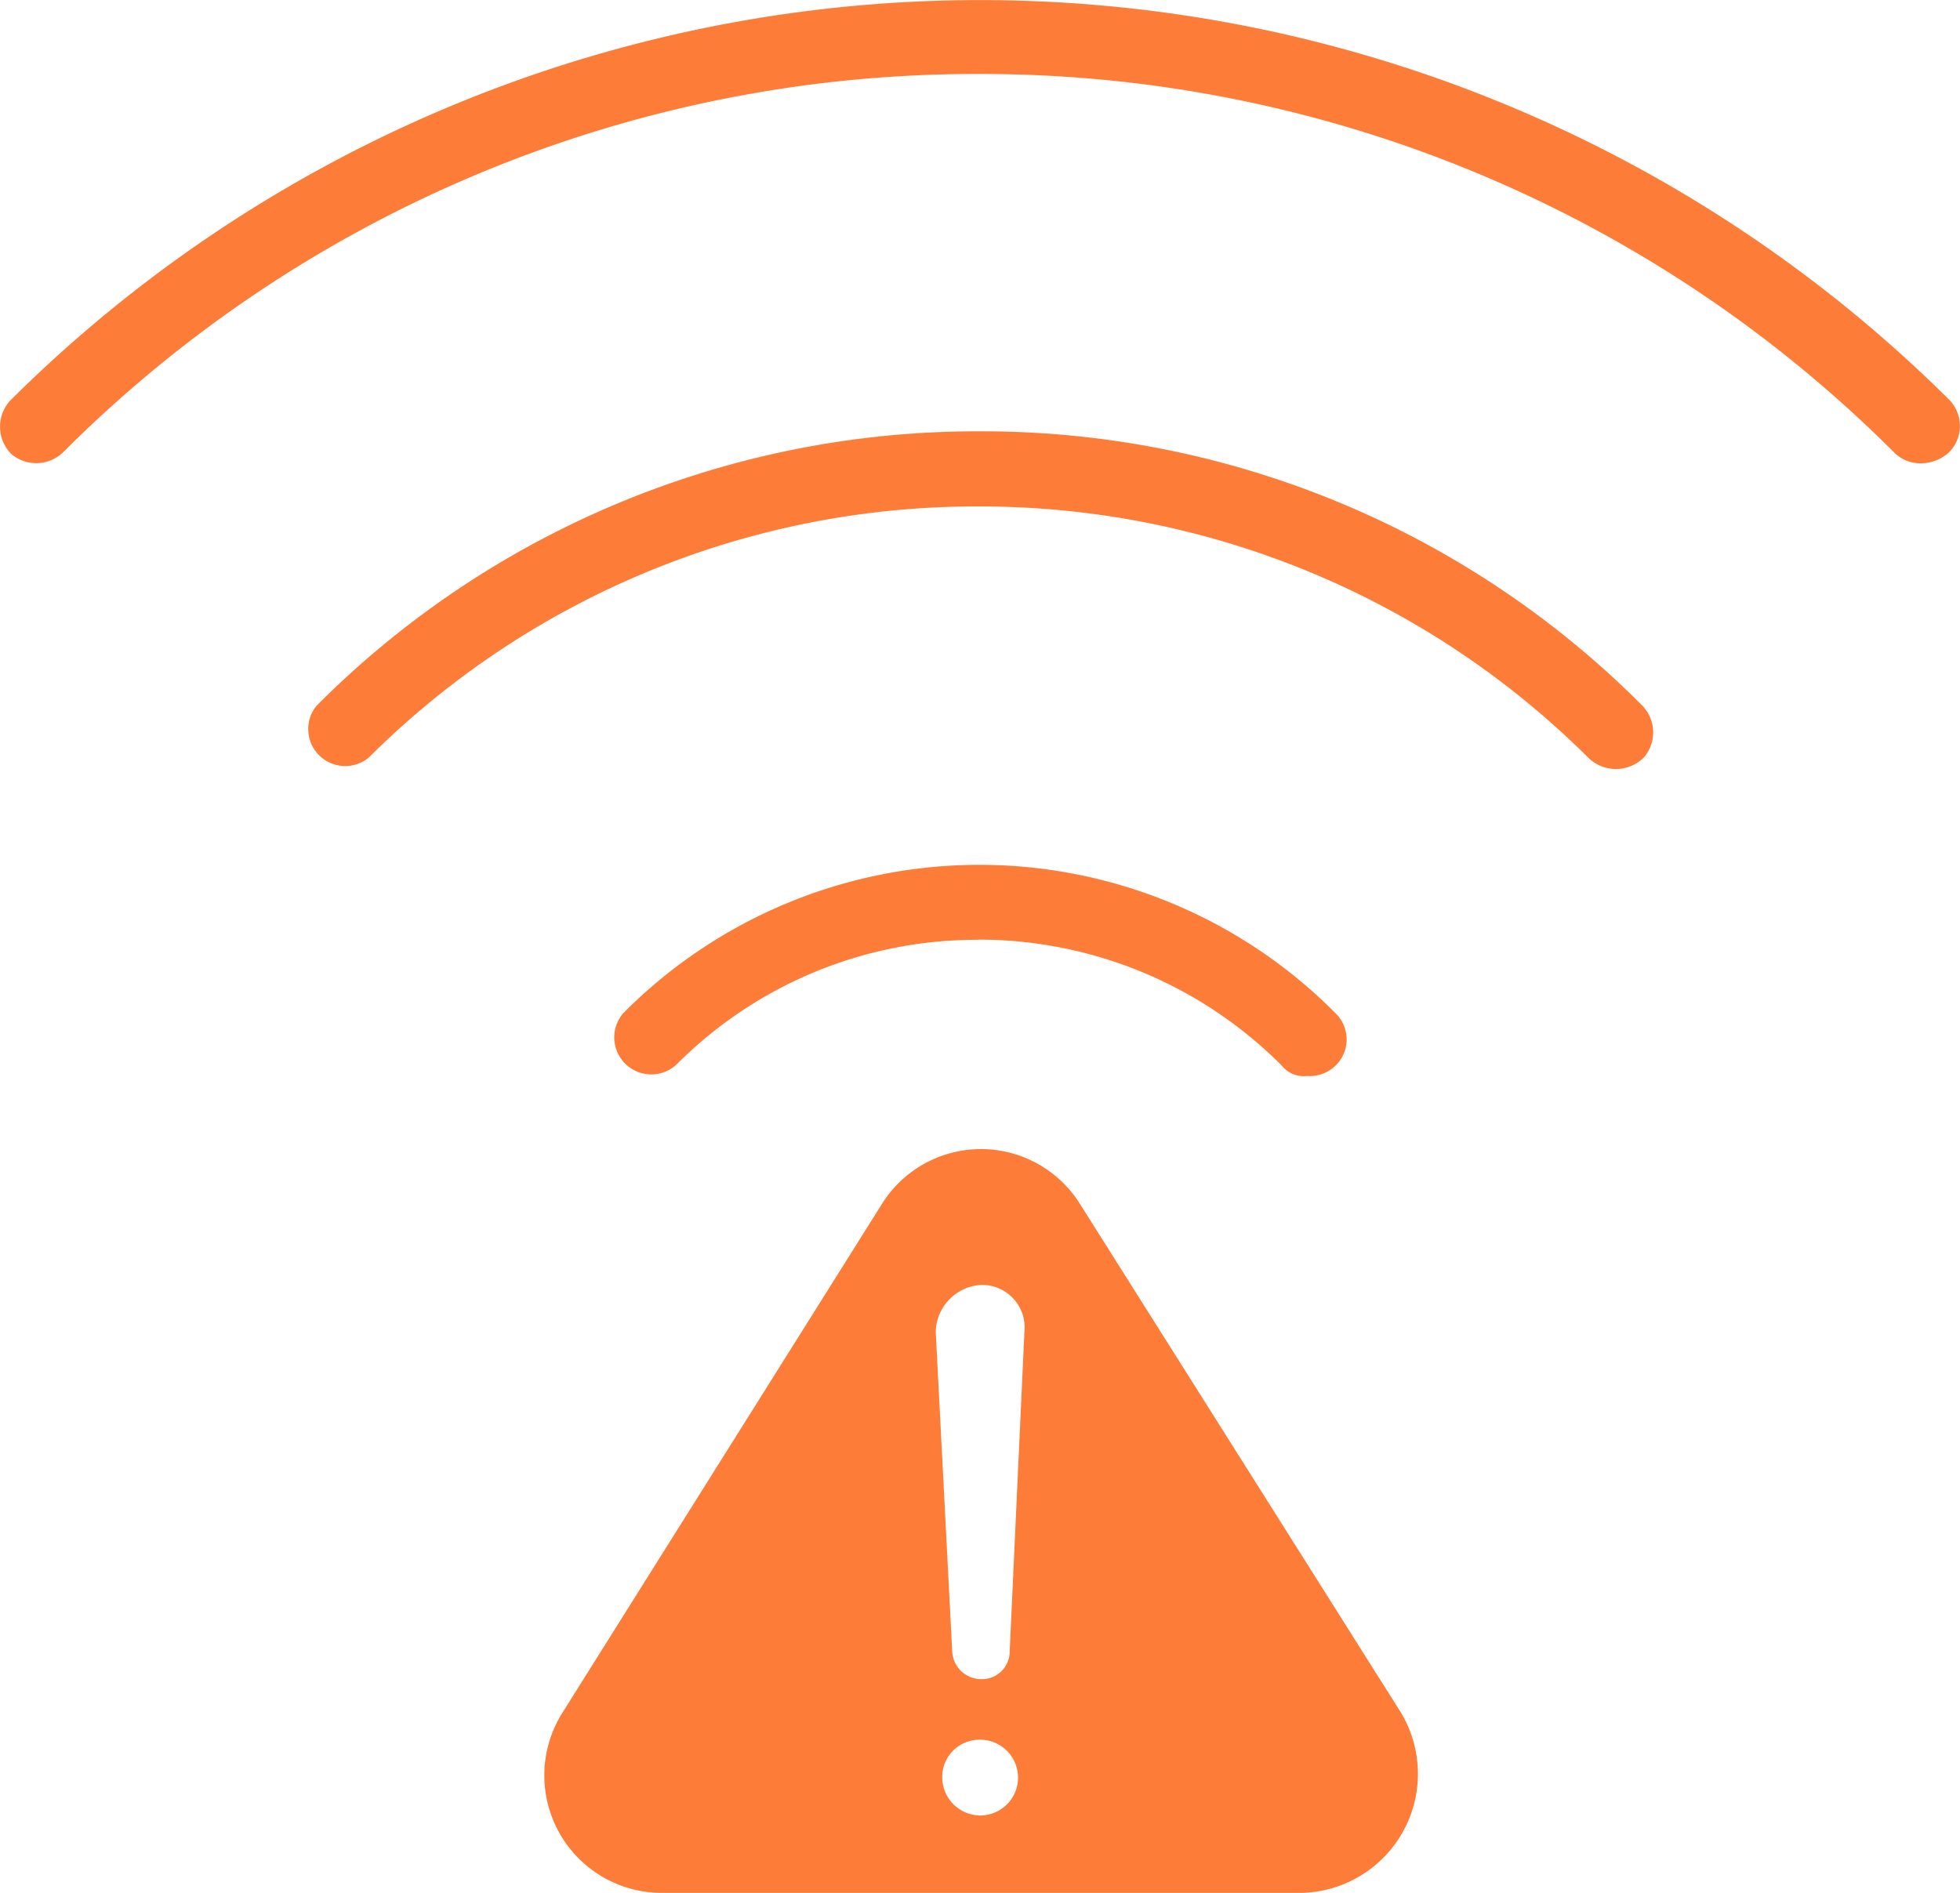
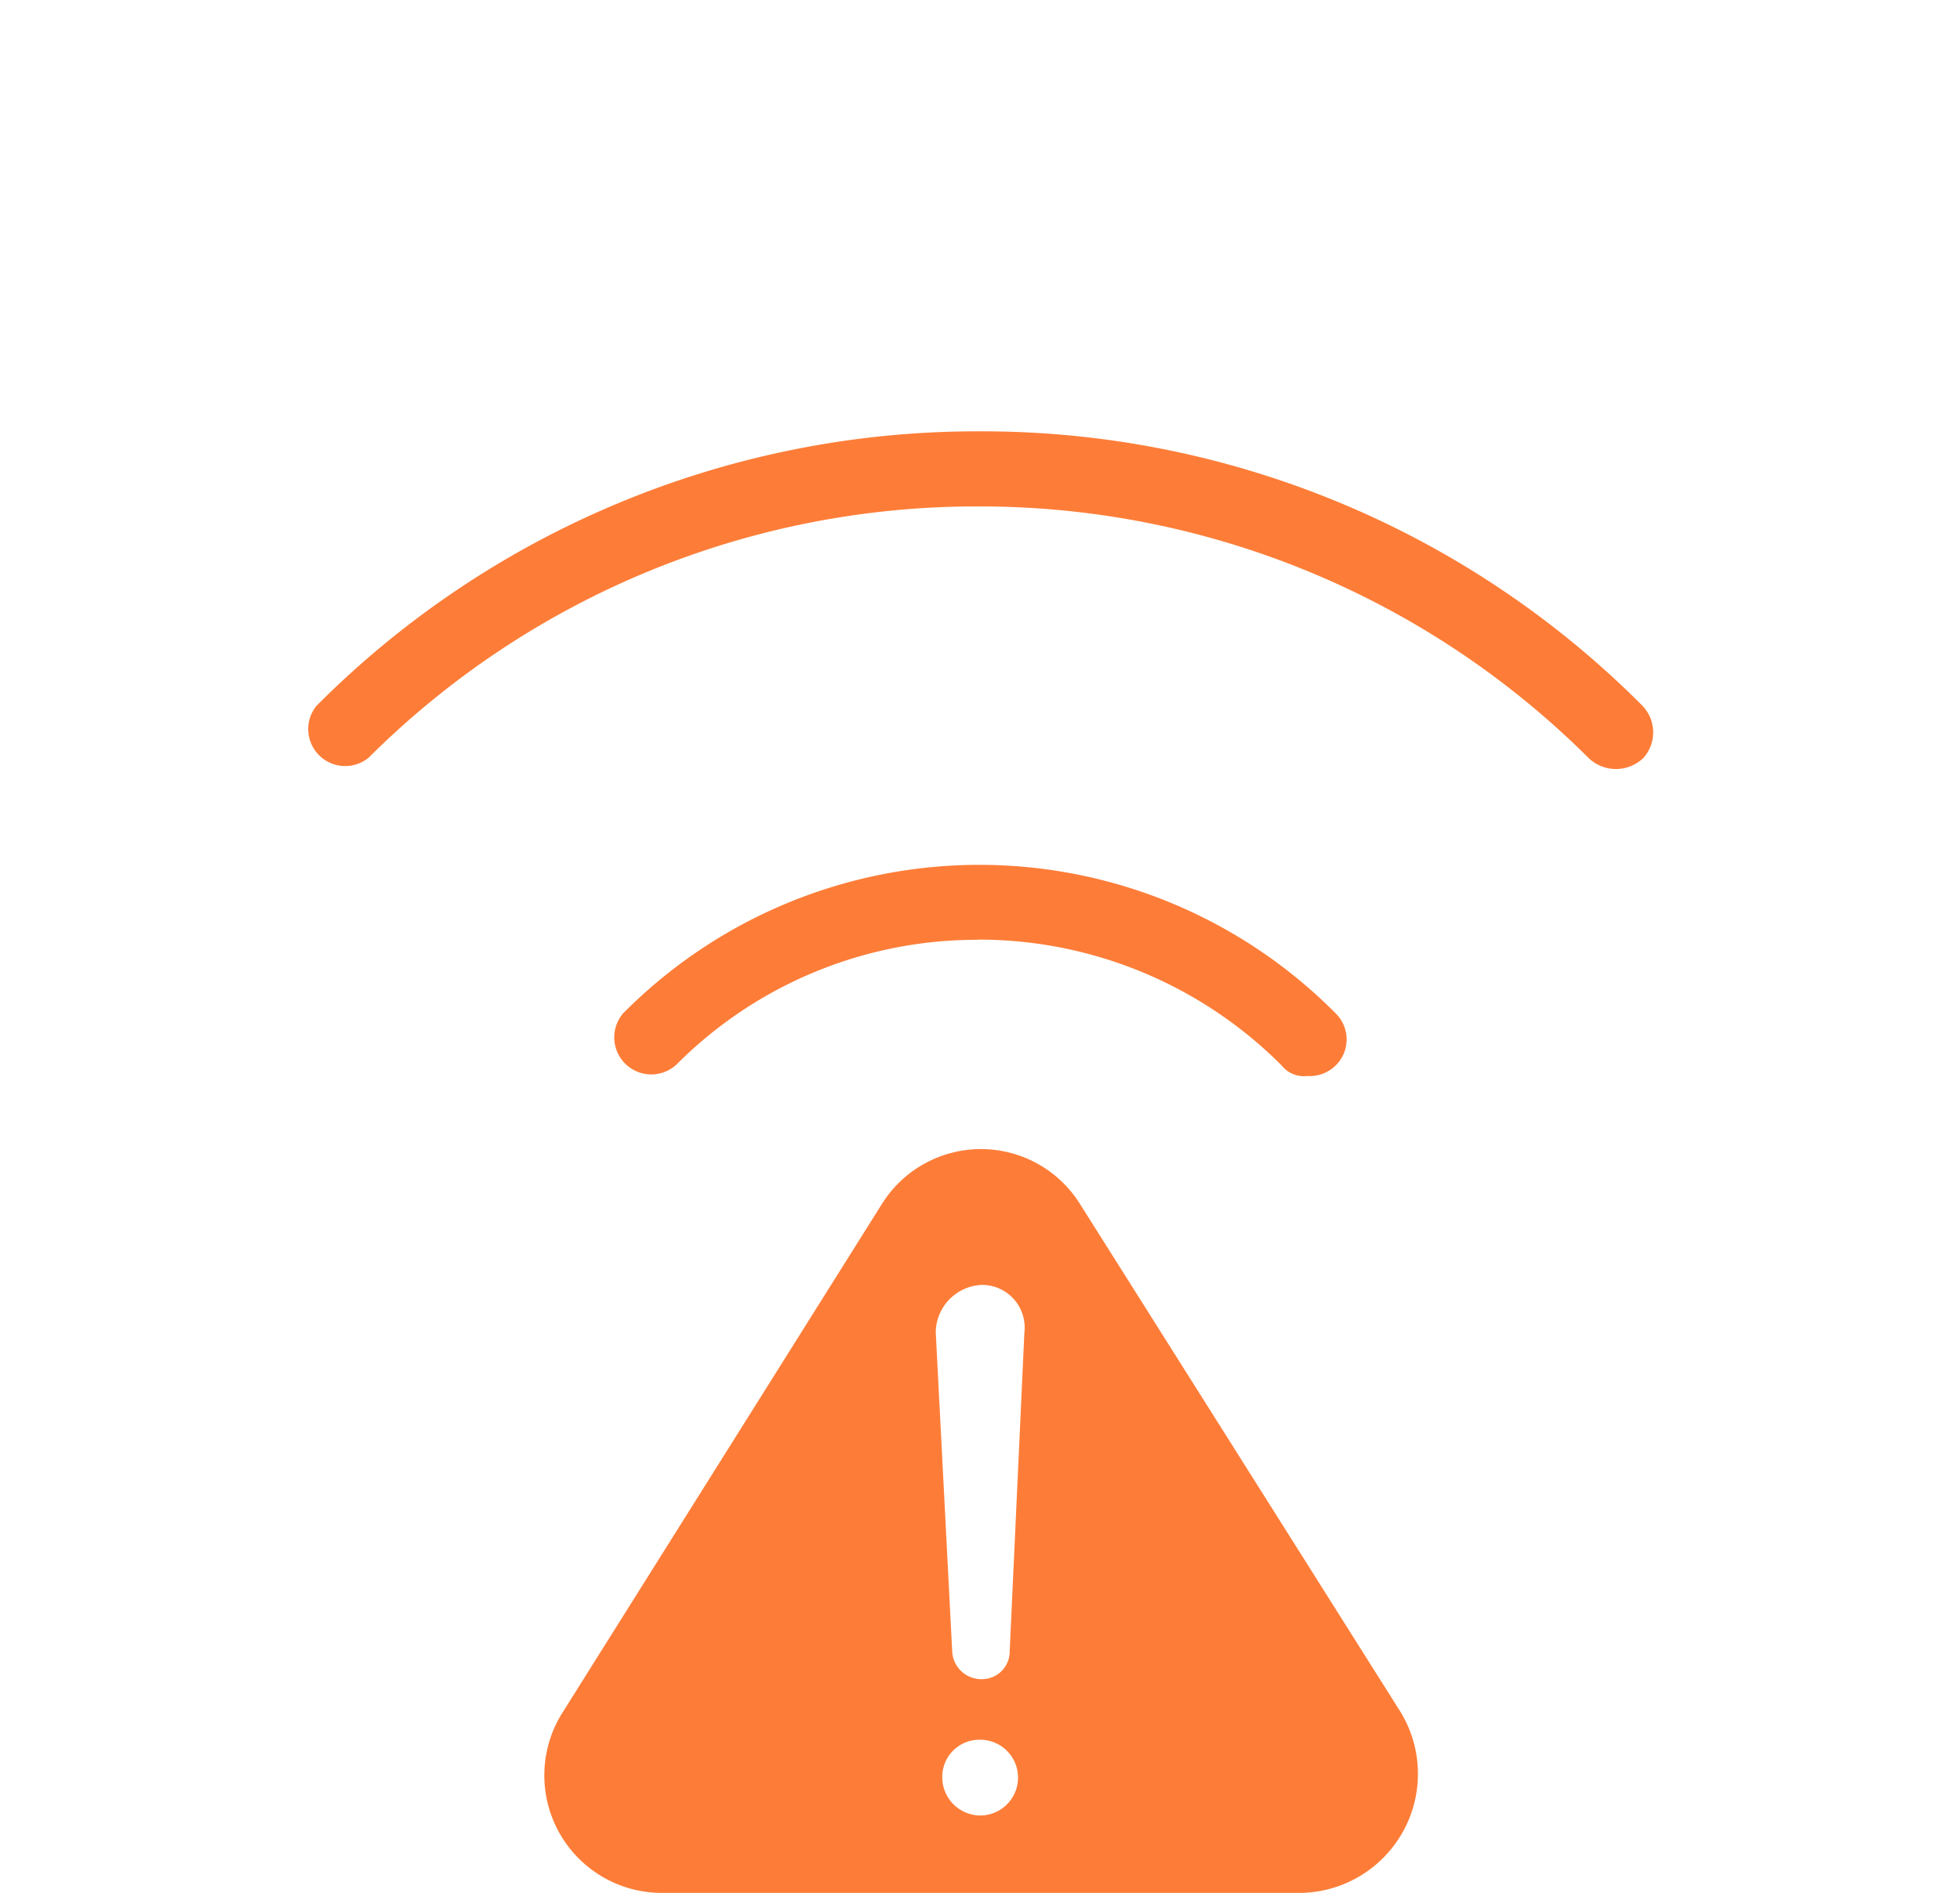
<svg xmlns="http://www.w3.org/2000/svg" width="41.384" height="39.975" viewBox="0 0 41.384 39.975">
  <defs>
    <clipPath id="clip-path">
      <rect id="Rectangle_1607" data-name="Rectangle 1607" width="41.384" height="39.975" transform="translate(0 0)" fill="#fd7d38" />
    </clipPath>
  </defs>
  <g id="Group_1644" data-name="Group 1644" transform="translate(0 0)">
    <g id="Group_1643" data-name="Group 1643" clip-path="url(#clip-path)">
-       <path id="Path_2736" data-name="Path 2736" d="M20.786,1.562a27.257,27.257,0,0,1,19.22,8.006.782.782,0,0,0,.532.216.887.887,0,0,0,.625-.242.79.79,0,0,0,0-1.093A29.023,29.023,0,0,0,.215,8.46a.817.817,0,0,0,.02,1.124.814.814,0,0,0,1.105-.04A27.248,27.248,0,0,1,20.549,1.562Z" fill="#fd7d38" />
      <path id="Path_2737" data-name="Path 2737" d="M20.654,10.695a18.2,18.2,0,0,1,12.894,5.319A.836.836,0,0,0,34.706,16a.812.812,0,0,0-.037-1.106,19.667,19.667,0,0,0-13.99-5.785h0a19.682,19.682,0,0,0-14,5.8A.781.781,0,0,0,7.785,16a18.164,18.164,0,0,1,12.869-5.305" fill="#fd7d38" />
-       <path id="Path_2738" data-name="Path 2738" d="M20.648,19.843a9.029,9.029,0,0,1,6.387,2.632l.087.093a.6.6,0,0,0,.477.155.783.783,0,0,0,.6-.219.77.77,0,0,0,.006-1.1,10.59,10.59,0,0,0-7.495-3.14H20.7A10.587,10.587,0,0,0,13.157,21.4a.782.782,0,0,0,1.132,1.076,8.943,8.943,0,0,1,6.359-2.629" fill="#fd7d38" />
+       <path id="Path_2738" data-name="Path 2738" d="M20.648,19.843a9.029,9.029,0,0,1,6.387,2.632l.087.093a.6.6,0,0,0,.477.155.783.783,0,0,0,.6-.219.77.77,0,0,0,.006-1.1,10.59,10.59,0,0,0-7.495-3.14A10.587,10.587,0,0,0,13.157,21.4a.782.782,0,0,0,1.132,1.076,8.943,8.943,0,0,1,6.359-2.629" fill="#fd7d38" />
      <path id="Path_2739" data-name="Path 2739" d="M22.812,25.44a2.466,2.466,0,0,0-4.2,0l-6.73,10.719A2.482,2.482,0,0,0,14,39.975H27.459a2.514,2.514,0,0,0,2.116-3.816Zm-2.117,12.9a.808.808,0,0,1-.8-.8.785.785,0,0,1,.77-.8h.03a.8.8,0,0,1,0,1.6m.624-3.469a.585.585,0,0,1-.58.59h-.01a.615.615,0,0,1-.624-.59l-.347-6.73v-.035a1.016,1.016,0,0,1,.971-.971.9.9,0,0,1,.906.894.841.841,0,0,1-.006.112Z" fill="#fd7d38" />
    </g>
  </g>
</svg>